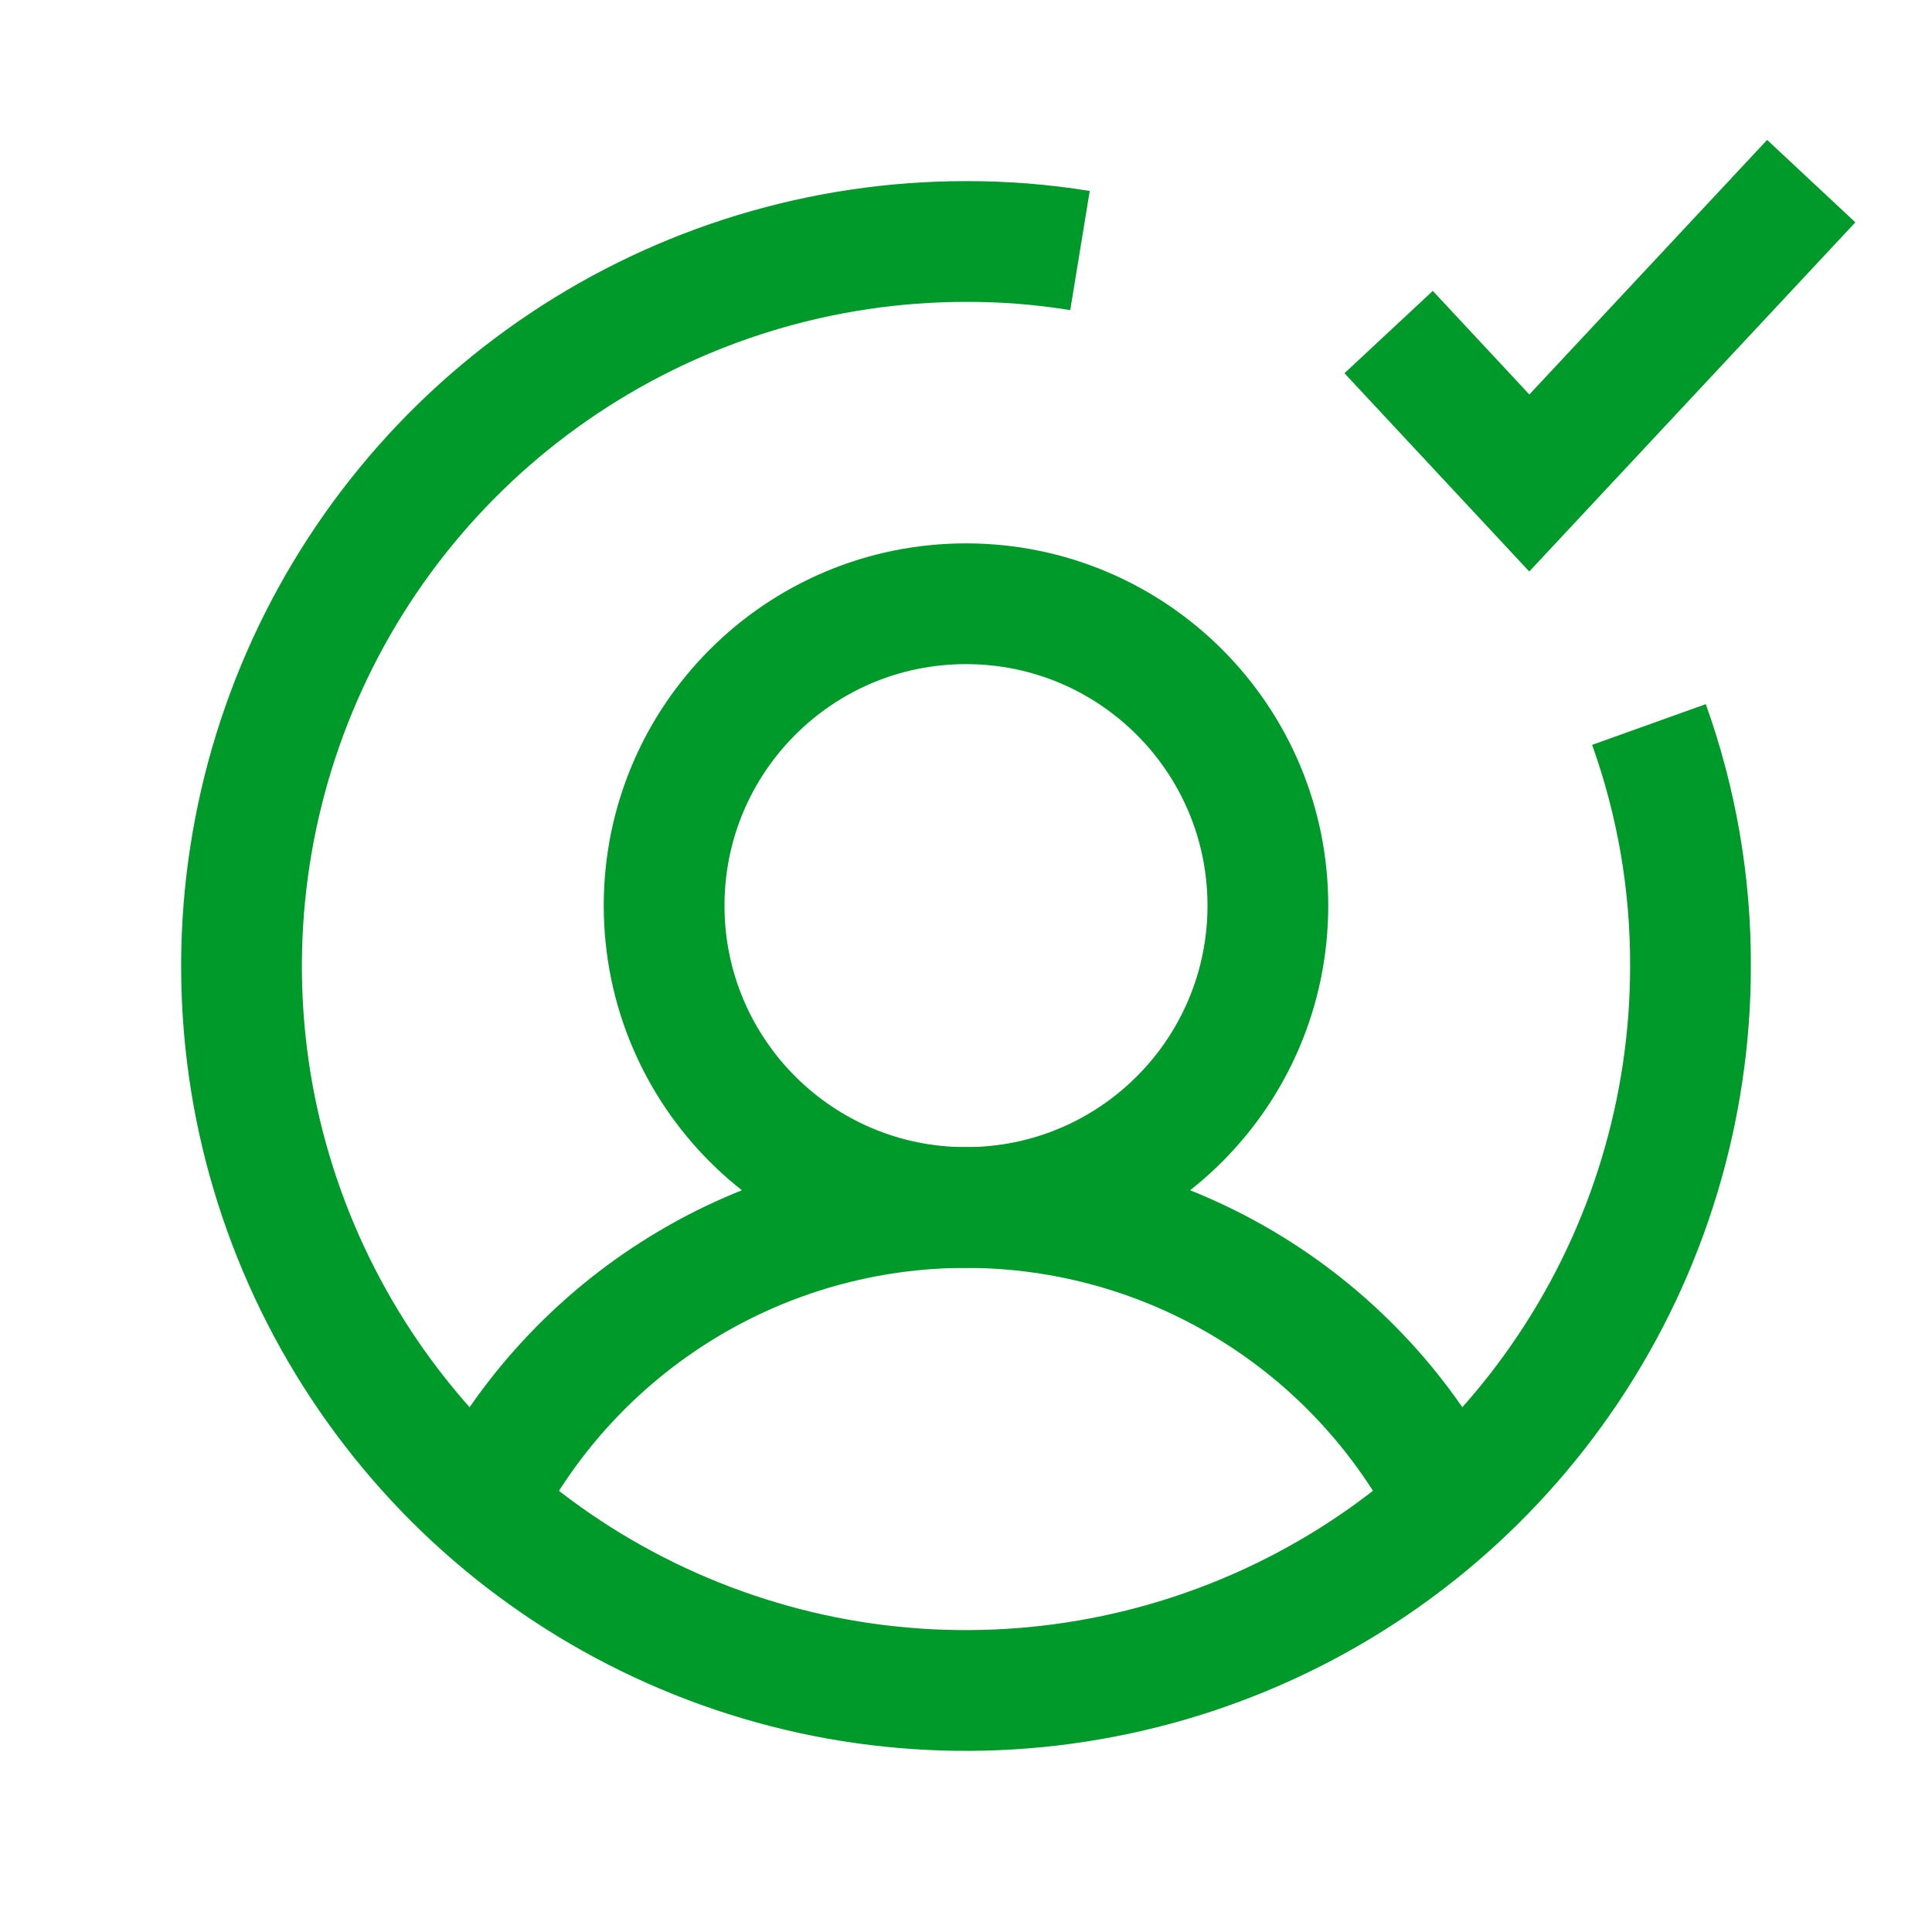
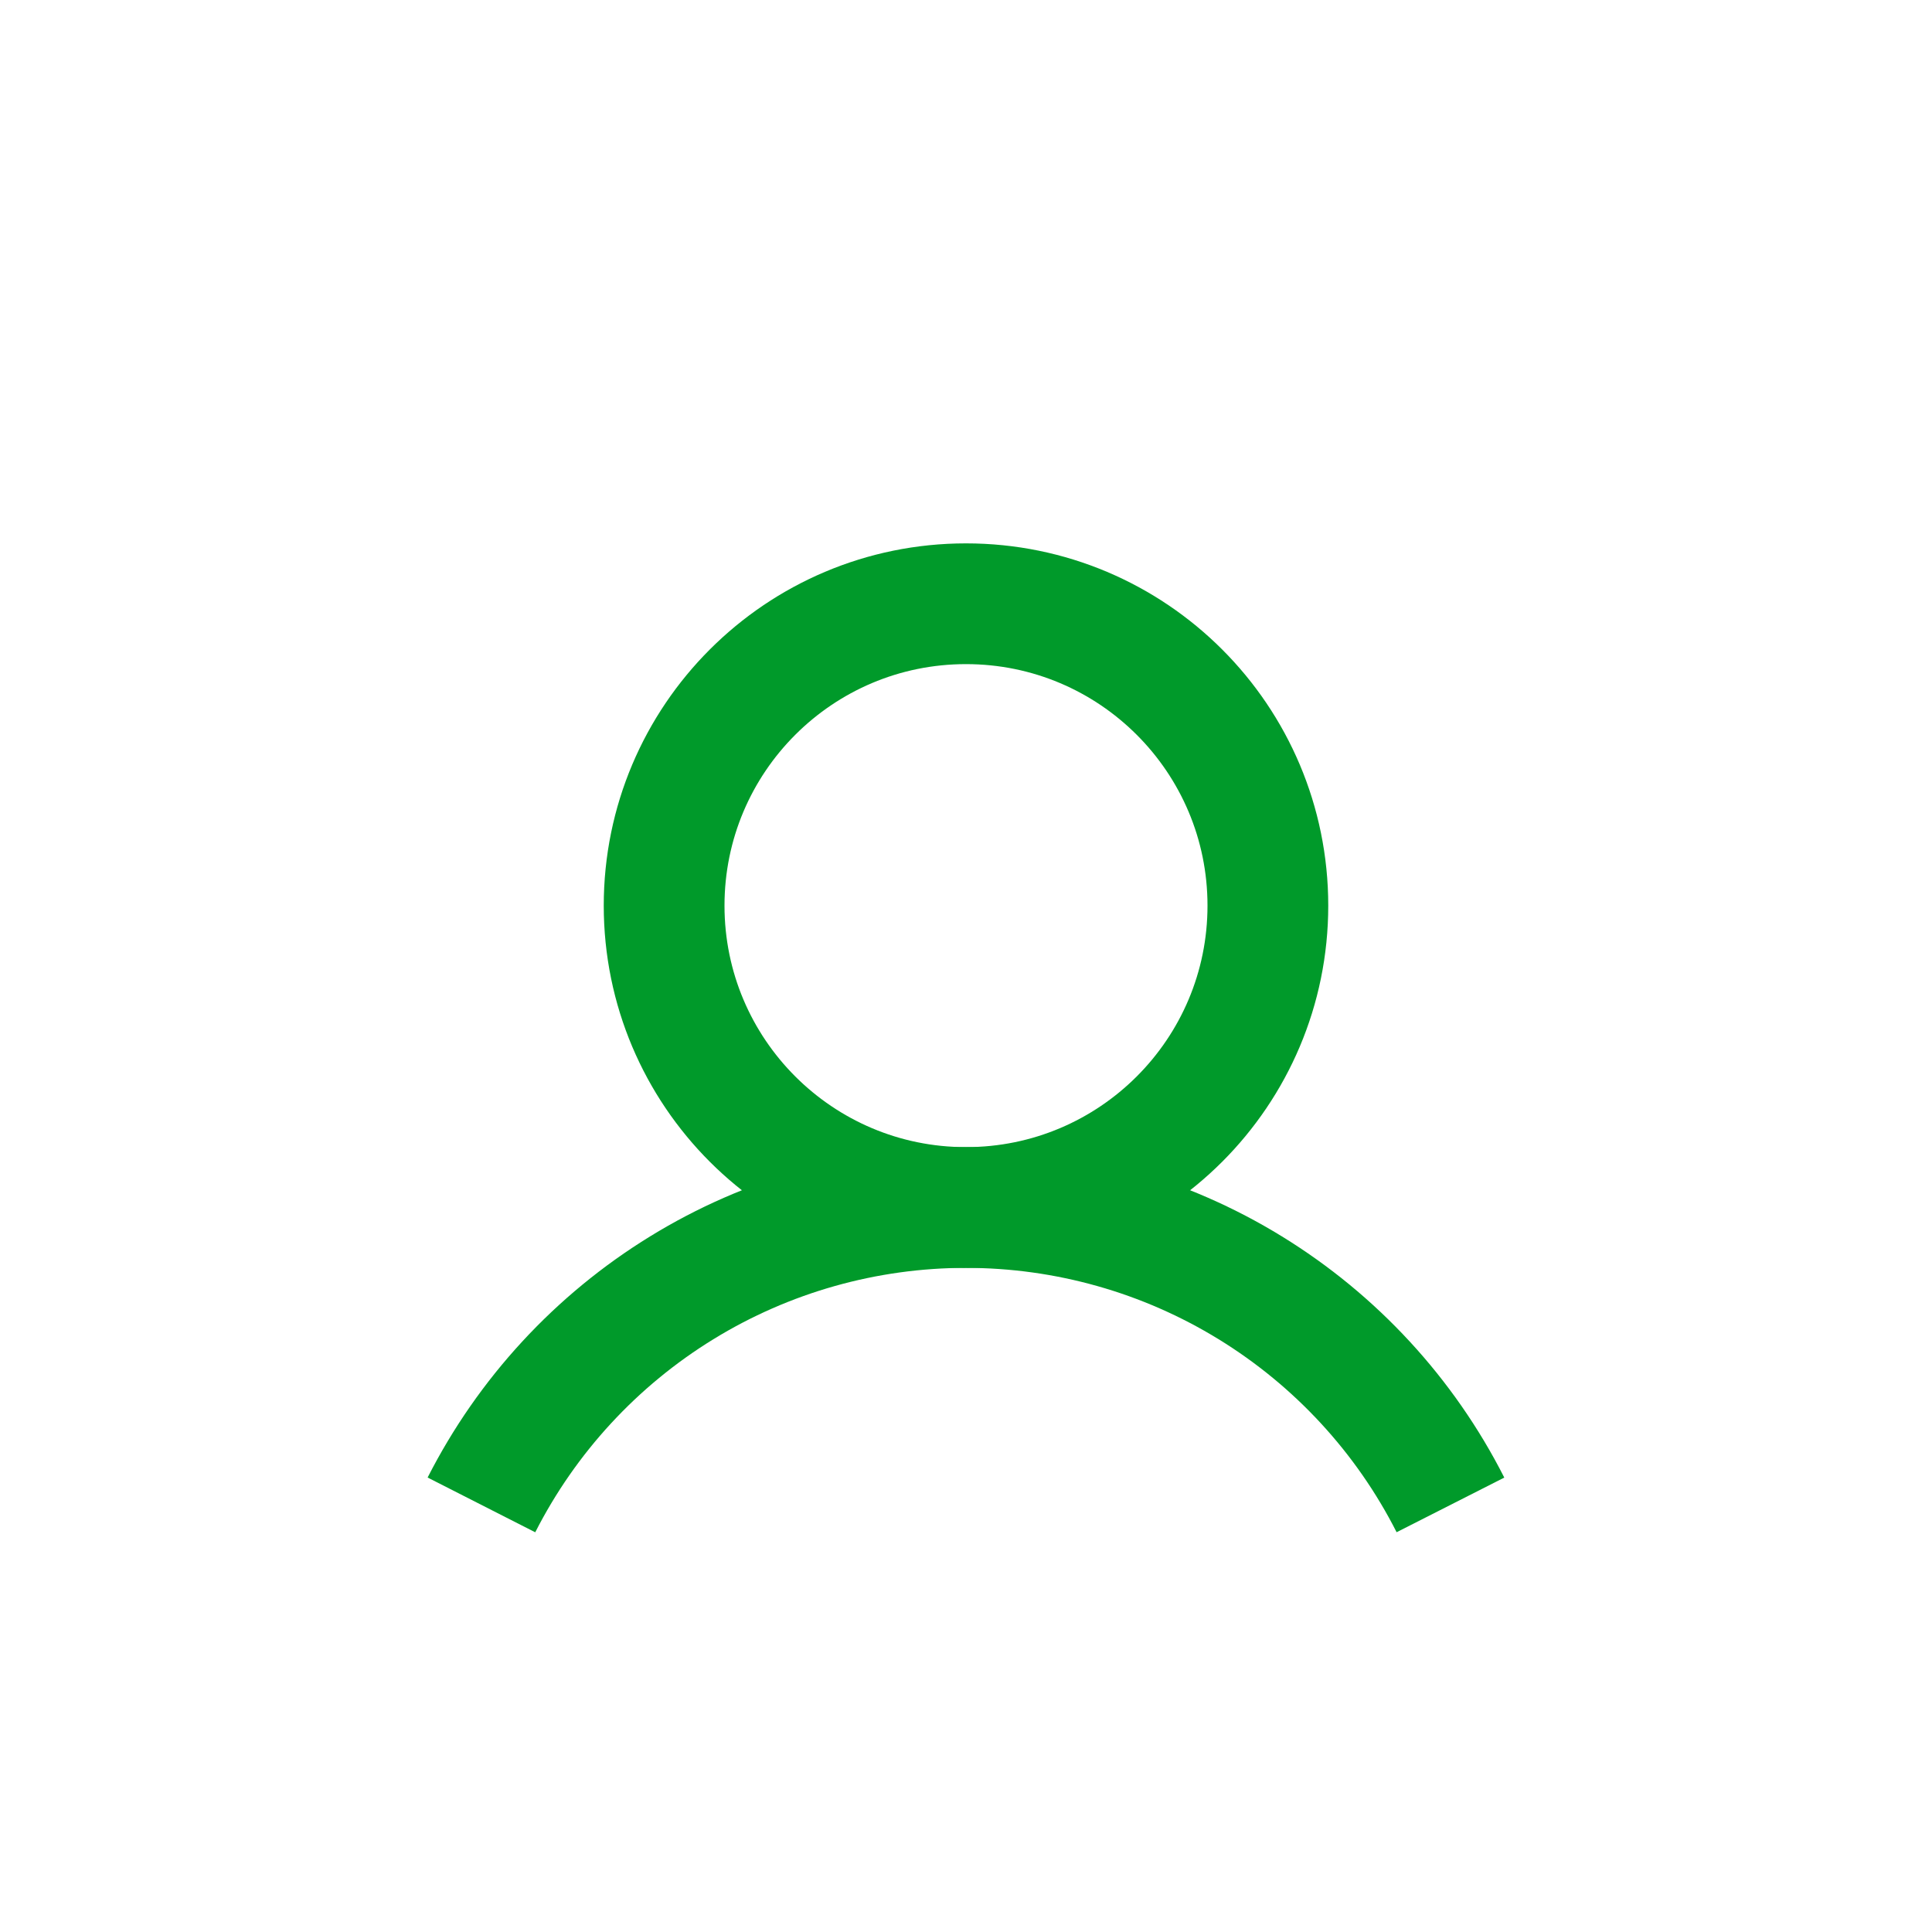
<svg xmlns="http://www.w3.org/2000/svg" width="16" height="16" viewBox="0 0 16 16" fill="none">
  <path d="M8 10C9.381 10 10.5 8.881 10.5 7.5C10.5 6.119 9.381 5 8 5C6.619 5 5.5 6.119 5.5 7.5C5.5 8.881 6.619 10 8 10Z" stroke="#009A2A" strokeWidth="0.8" strokeMiterlimit="10" />
  <path d="M3.987 12.463C4.364 11.722 4.938 11.1 5.646 10.665C6.354 10.23 7.169 10 8 10C8.831 10 9.646 10.23 10.354 10.665C11.062 11.1 11.636 11.722 12.012 12.463" stroke="#009A2A" strokeWidth="0.8" strokeLinecap="round" strokeLinejoin="round" />
-   <path d="M13.656 6C13.886 6.642 14.002 7.318 14 8C14 9.187 13.648 10.347 12.989 11.333C12.329 12.32 11.393 13.089 10.296 13.543C9.2 13.997 7.993 14.116 6.829 13.885C5.666 13.653 4.596 13.082 3.757 12.243C2.918 11.403 2.347 10.334 2.115 9.171C1.884 8.007 2.003 6.8 2.457 5.704C2.911 4.608 3.68 3.67 4.667 3.011C5.653 2.352 6.813 2 8 2C8.316 1.999 8.632 2.024 8.944 2.075" stroke="#009A2A" strokeWidth="0.8" strokeLinecap="round" strokeLinejoin="round" />
-   <path d="M15 1.5L12.665 4L11.5 2.75" stroke="#009A2A" strokeWidth="0.8" strokeLinecap="round" strokeLinejoin="round" />
</svg>